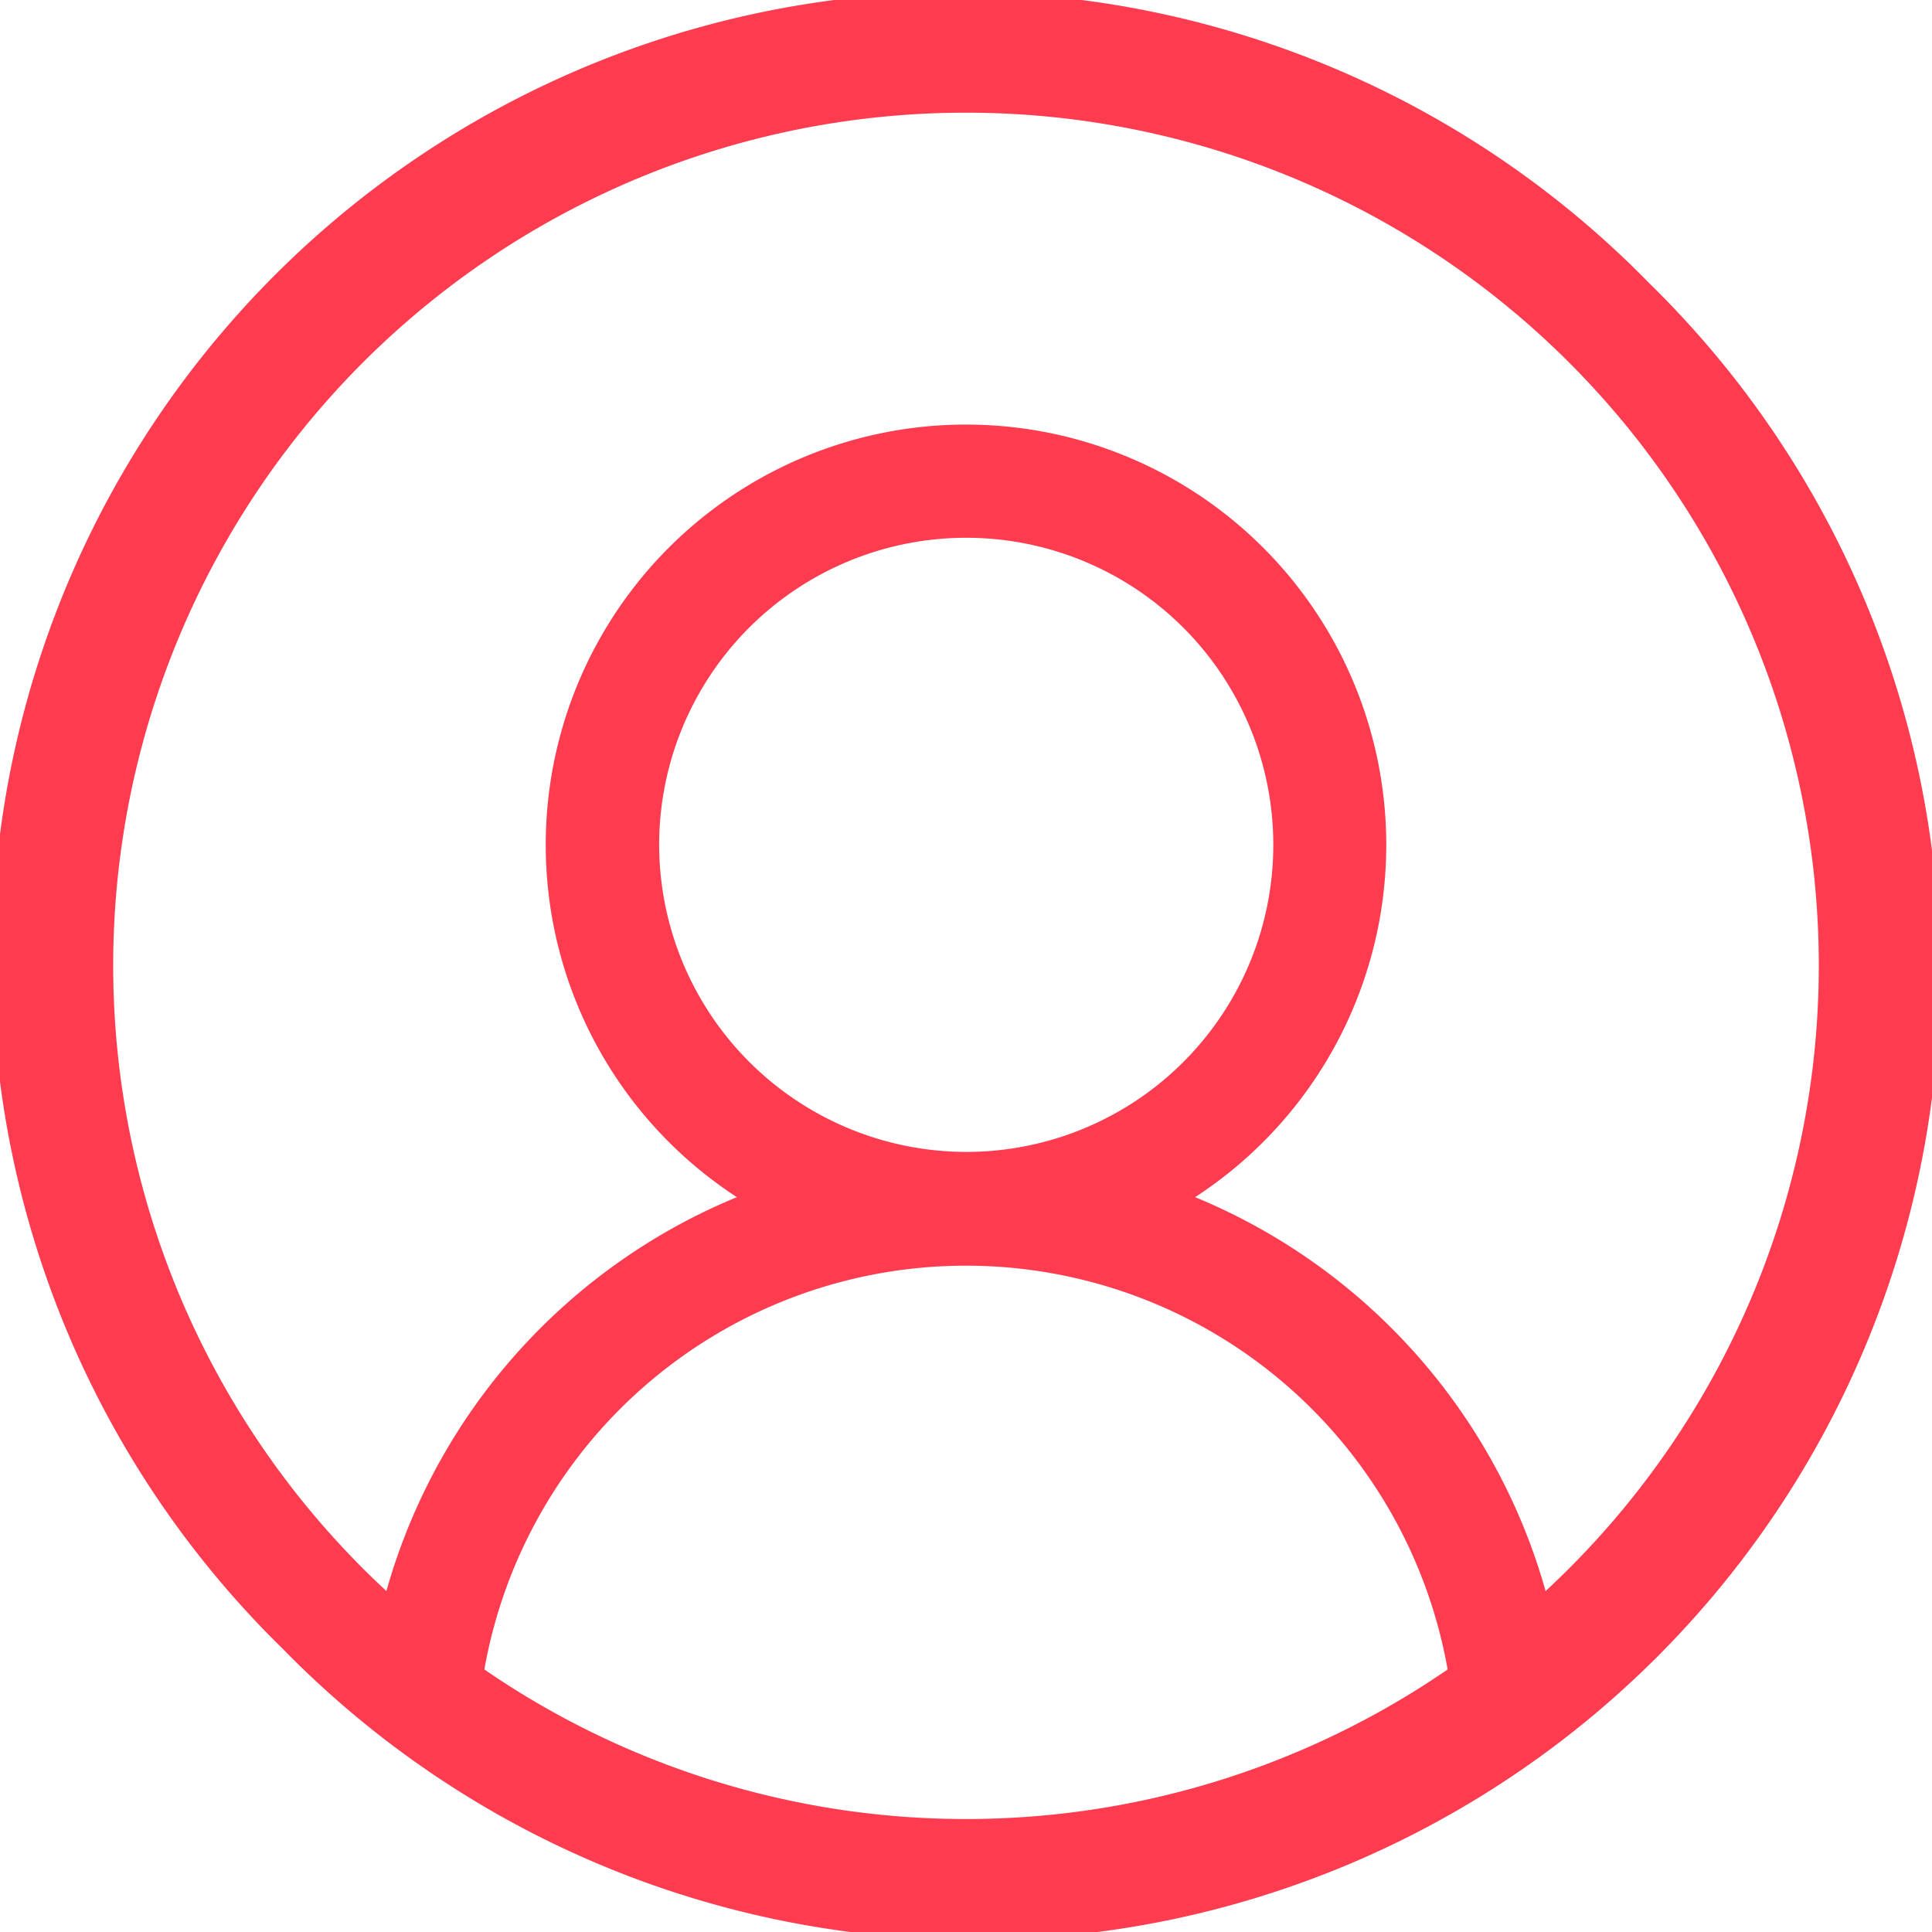
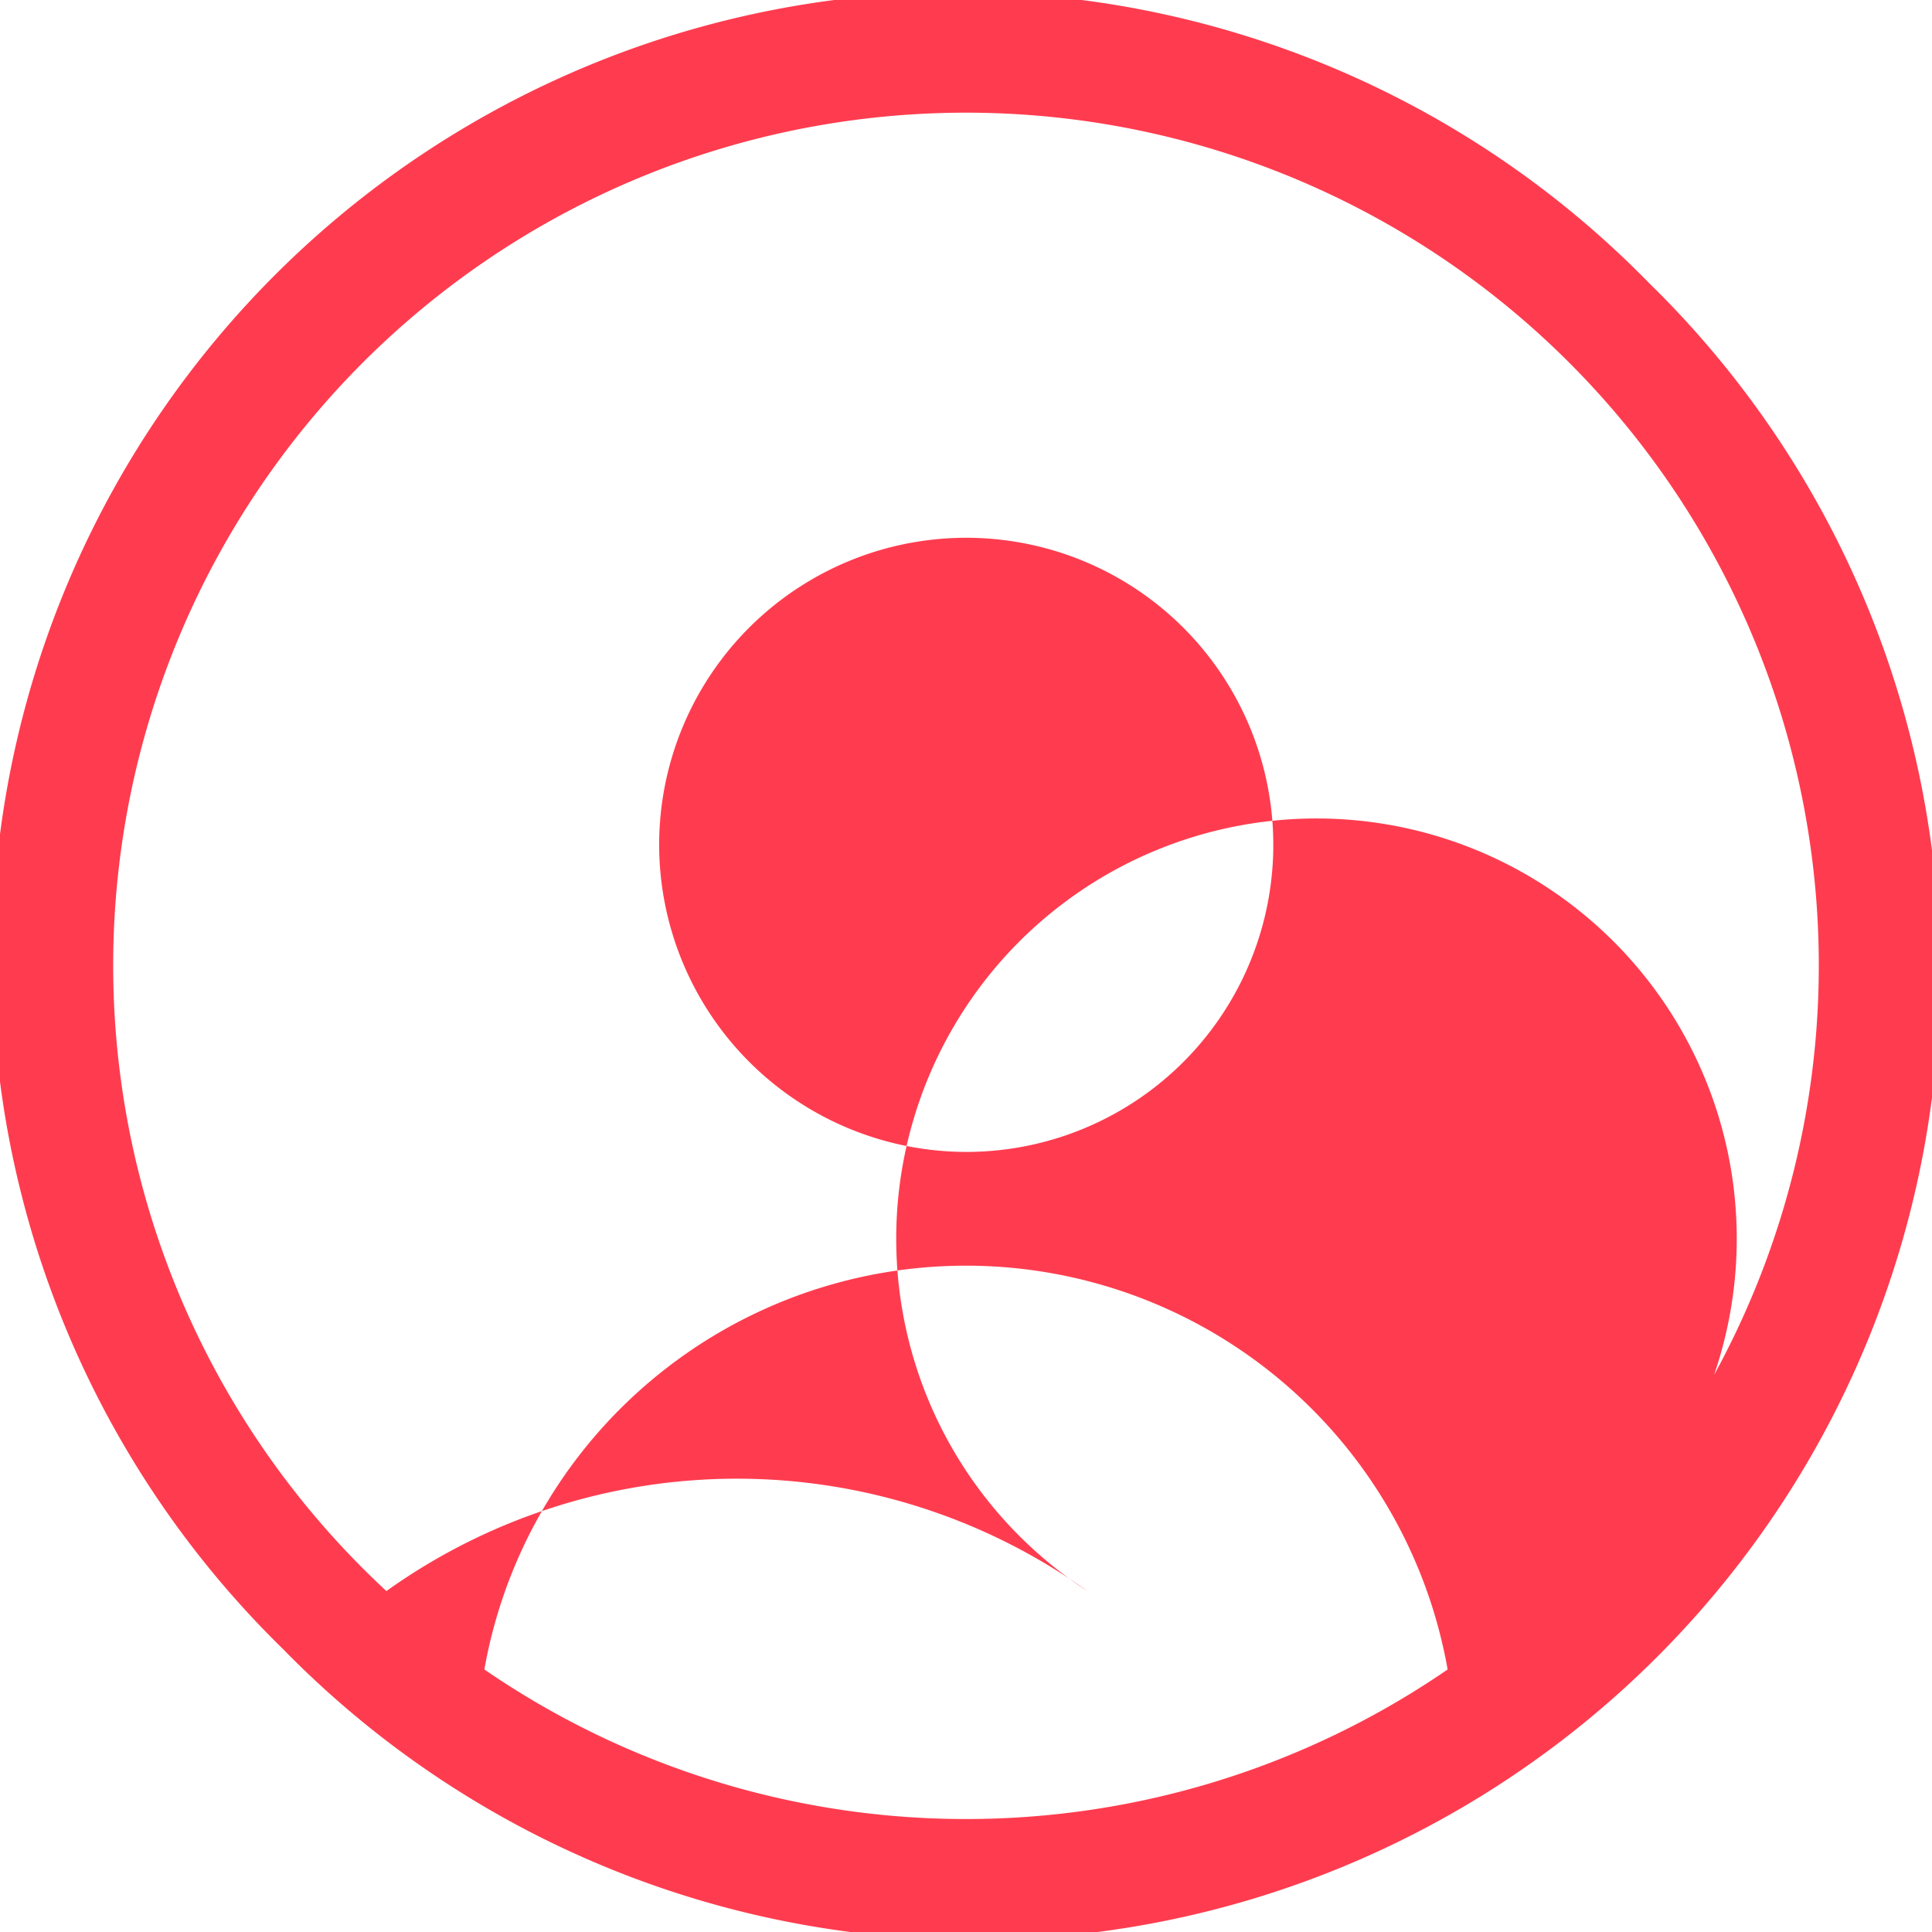
<svg xmlns="http://www.w3.org/2000/svg" id="Base" viewBox="0 0 85 85">
  <defs>
    <style>.cls-1{fill:#ff3c4f;}</style>
  </defs>
-   <path class="cls-1" d="M72.55,12.45a42.5,42.5,0,1,0-60.1,60.1,42.5,42.5,0,1,0,60.1-60.1Zm-51.24,61a21.52,21.52,0,0,1,42.38,0,37.41,37.41,0,0,1-42.38,0ZM29,37.17A13.51,13.51,0,1,1,42.5,50.68,13.53,13.53,0,0,1,29,37.17ZM68,70A26.52,26.52,0,0,0,52.58,52.67a18.49,18.49,0,1,0-20.16,0A26.52,26.52,0,0,0,17,70a37.52,37.52,0,1,1,51,0Z" />
+   <path class="cls-1" d="M72.55,12.45a42.5,42.5,0,1,0-60.1,60.1,42.5,42.5,0,1,0,60.1-60.1Zm-51.24,61a21.52,21.52,0,0,1,42.38,0,37.41,37.41,0,0,1-42.38,0ZM29,37.17A13.51,13.51,0,1,1,42.5,50.68,13.53,13.53,0,0,1,29,37.17ZM68,70a18.49,18.49,0,1,0-20.16,0A26.52,26.52,0,0,0,17,70a37.52,37.52,0,1,1,51,0Z" />
</svg>